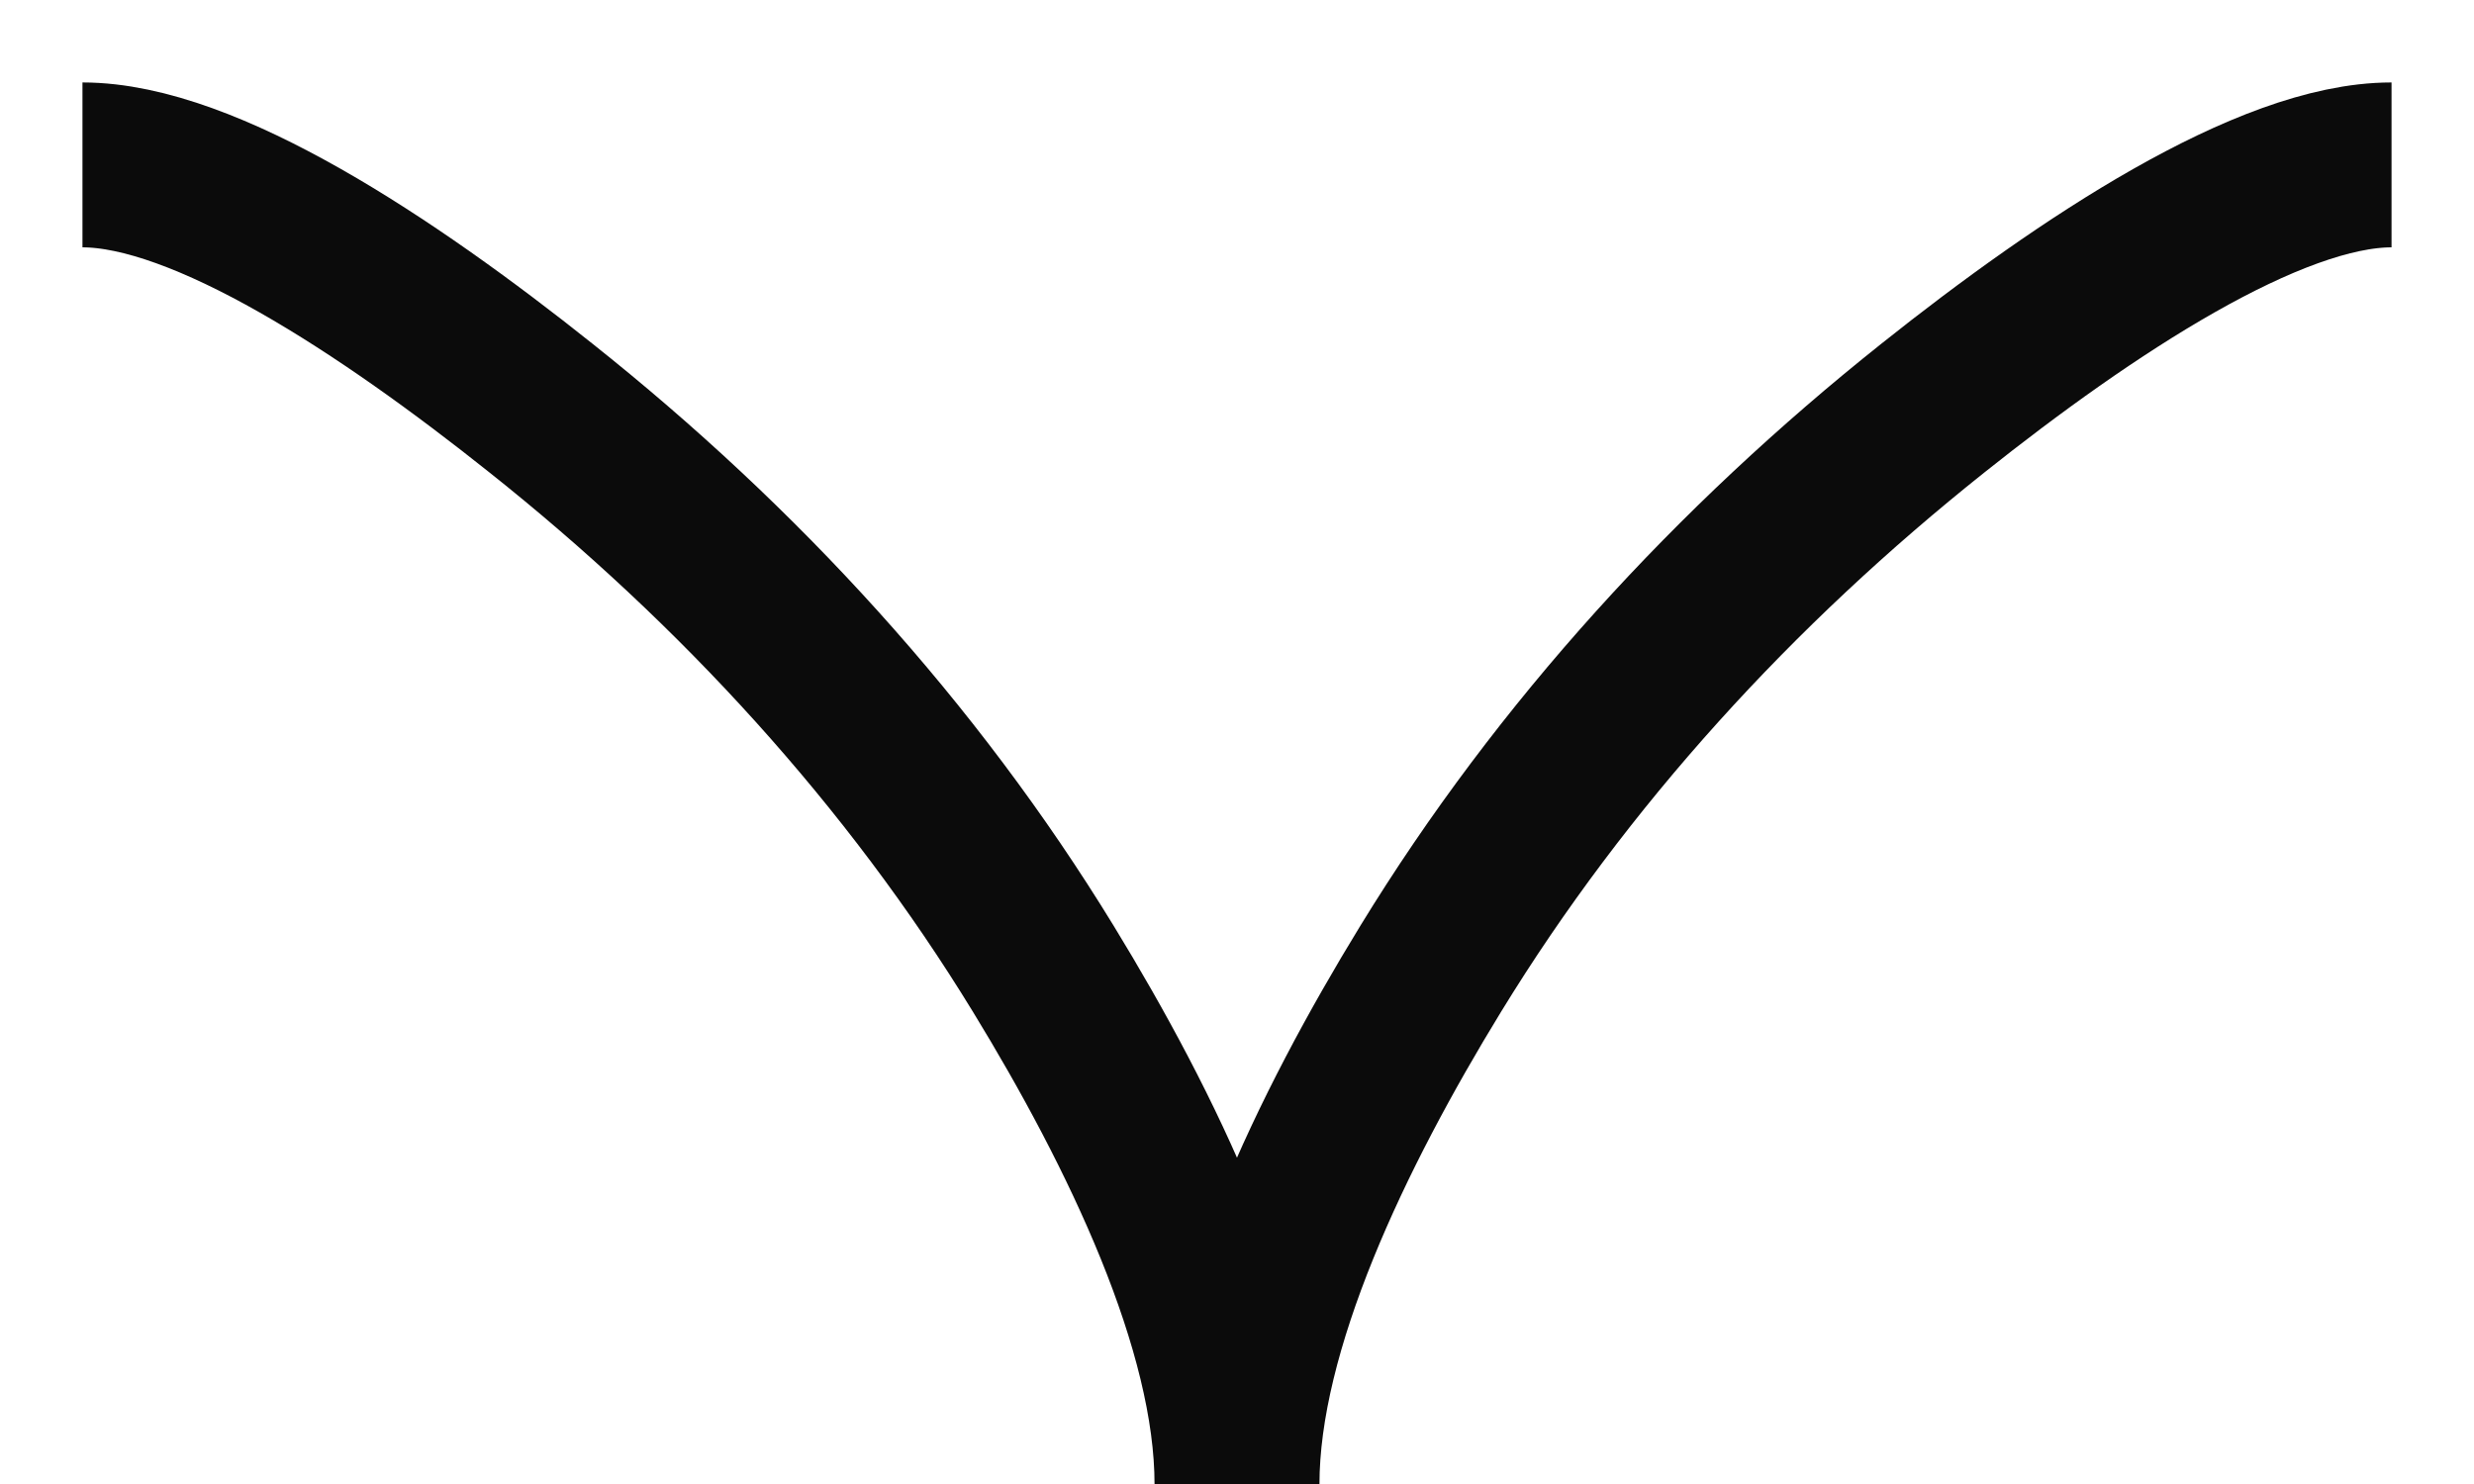
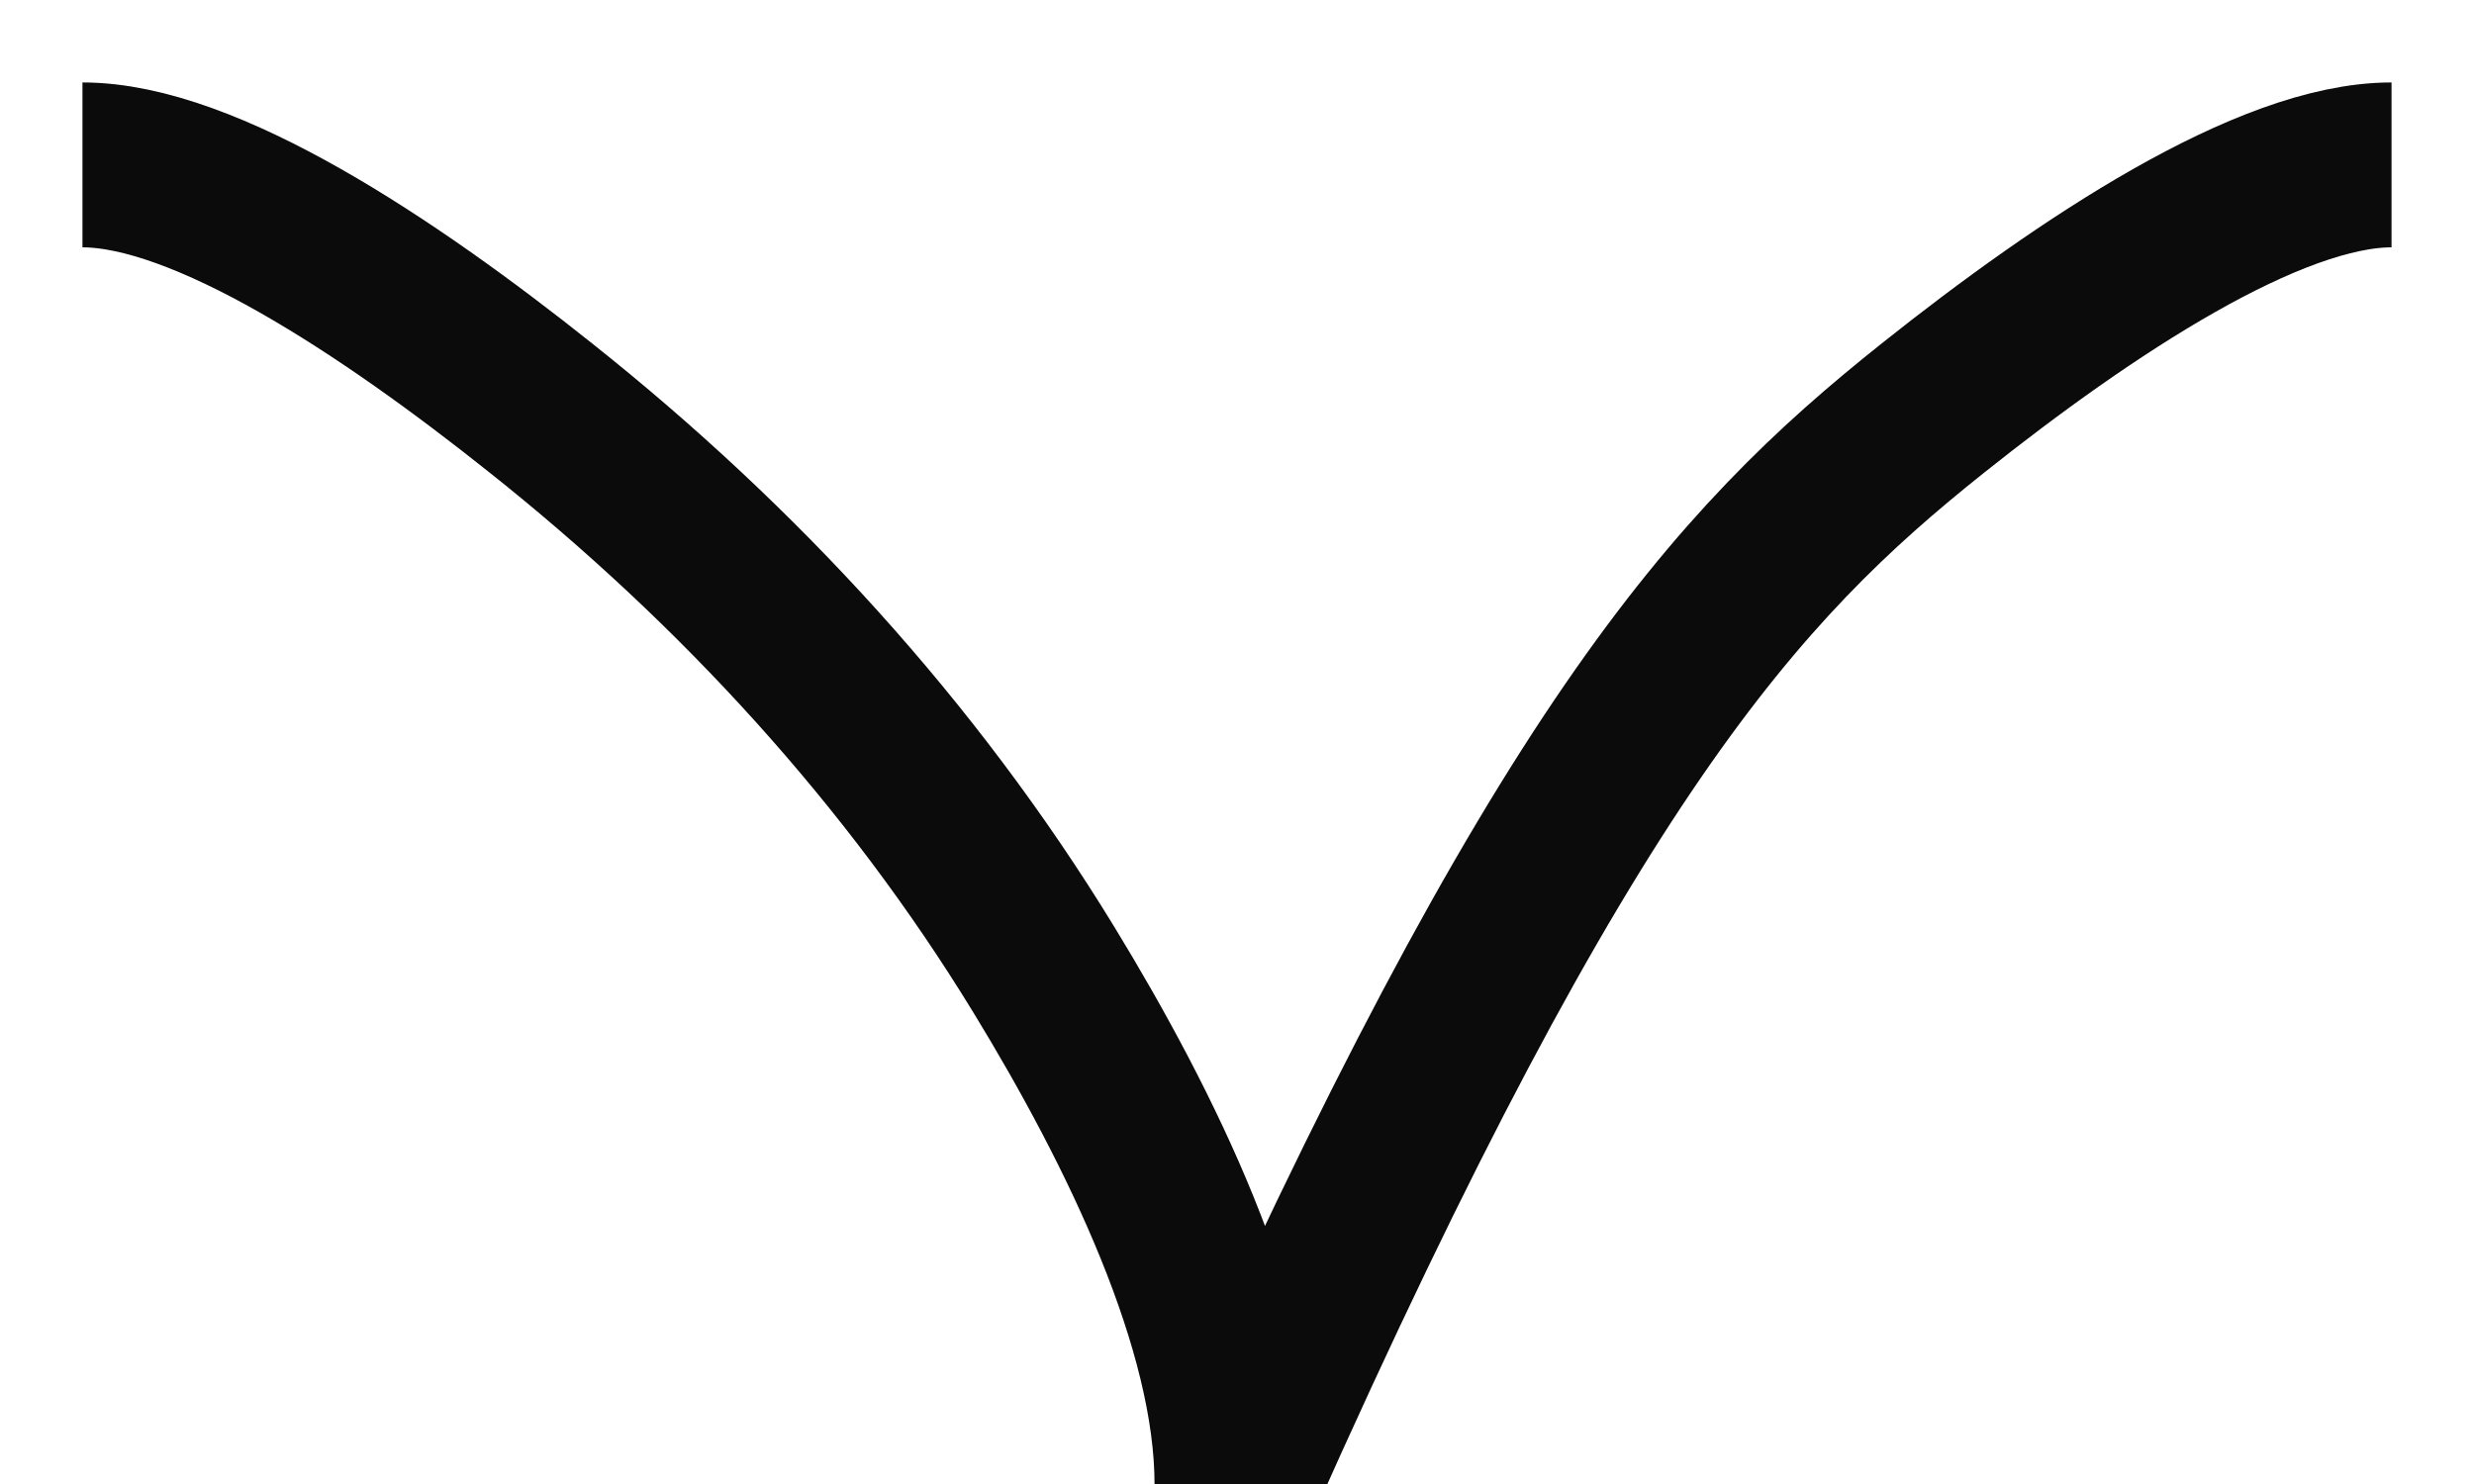
<svg xmlns="http://www.w3.org/2000/svg" width="15" height="9" viewBox="0 0 15 9" fill="none">
-   <path d="M0.5 1C1.242 1 2.35 1.733 3.28 2.475C4.48 3.429 5.527 4.569 6.326 5.876C6.925 6.856 7.5 8.044 7.5 9C7.5 8.044 8.075 6.855 8.674 5.876C9.474 4.569 10.521 3.429 11.719 2.475C12.65 1.733 13.76 1 14.5 1" stroke="#0B0B0B" />
+   <path d="M0.5 1C1.242 1 2.35 1.733 3.28 2.475C4.48 3.429 5.527 4.569 6.326 5.876C6.925 6.856 7.5 8.044 7.5 9C9.474 4.569 10.521 3.429 11.719 2.475C12.65 1.733 13.76 1 14.5 1" stroke="#0B0B0B" />
</svg>